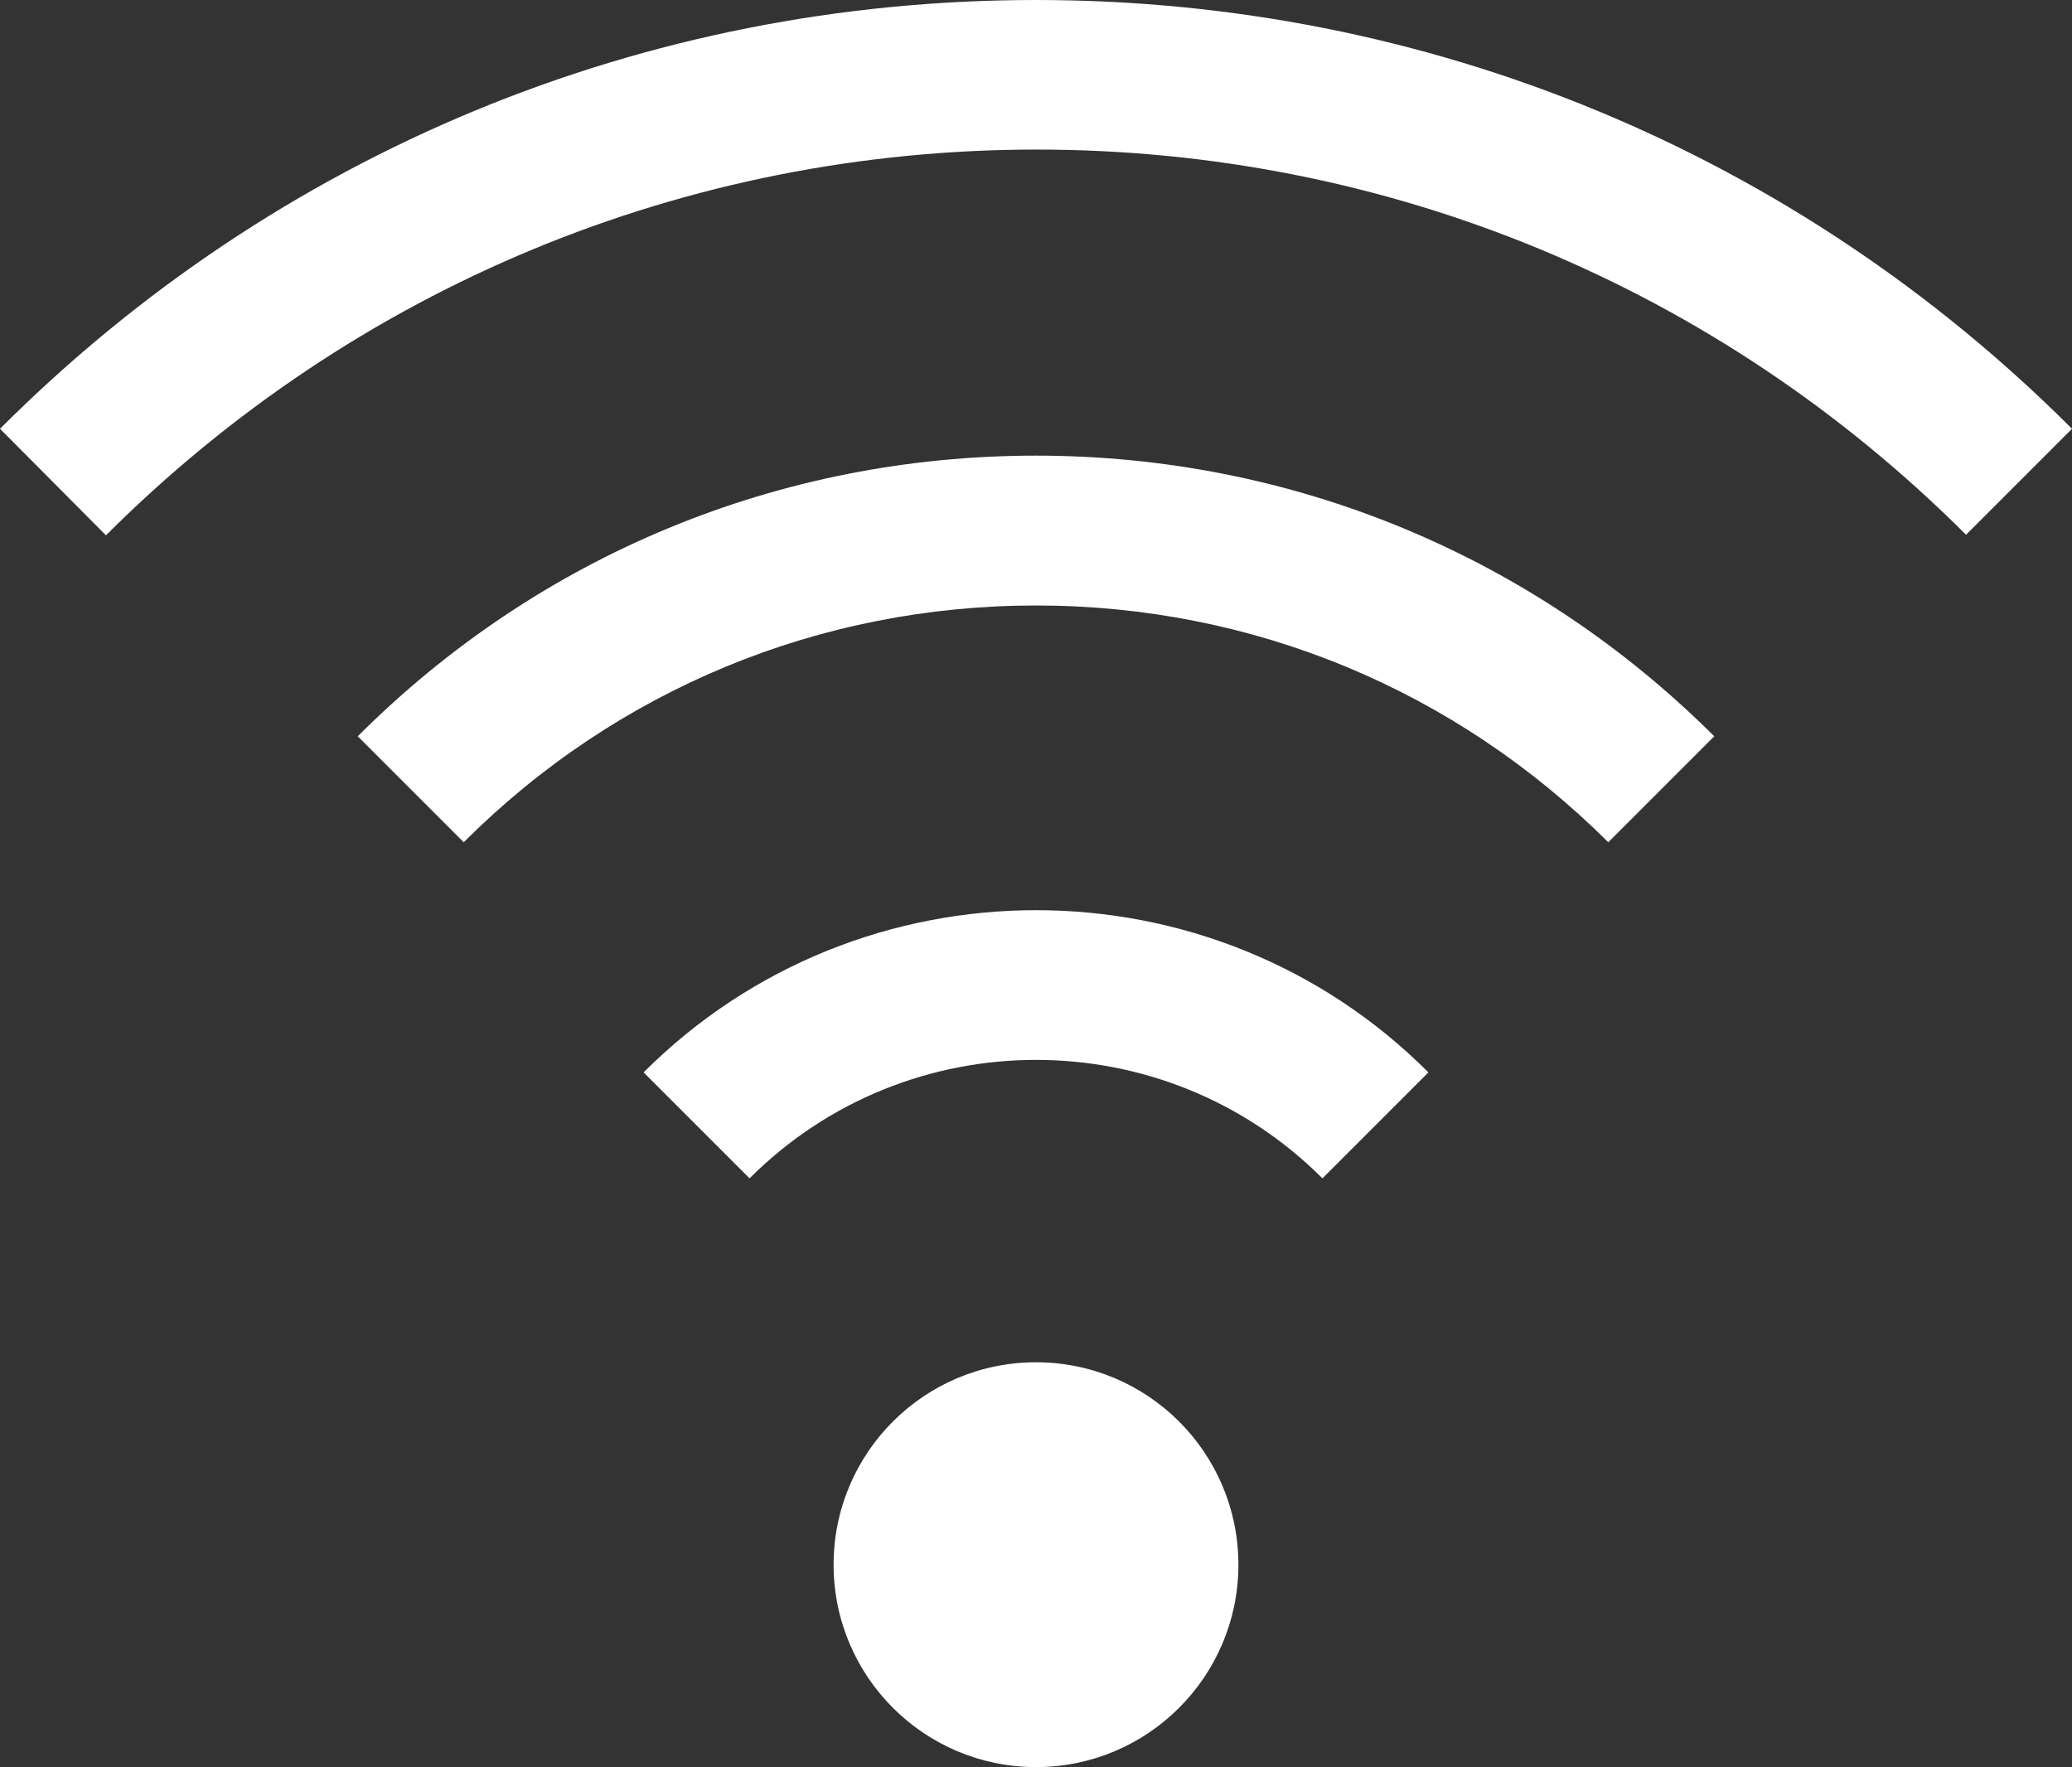
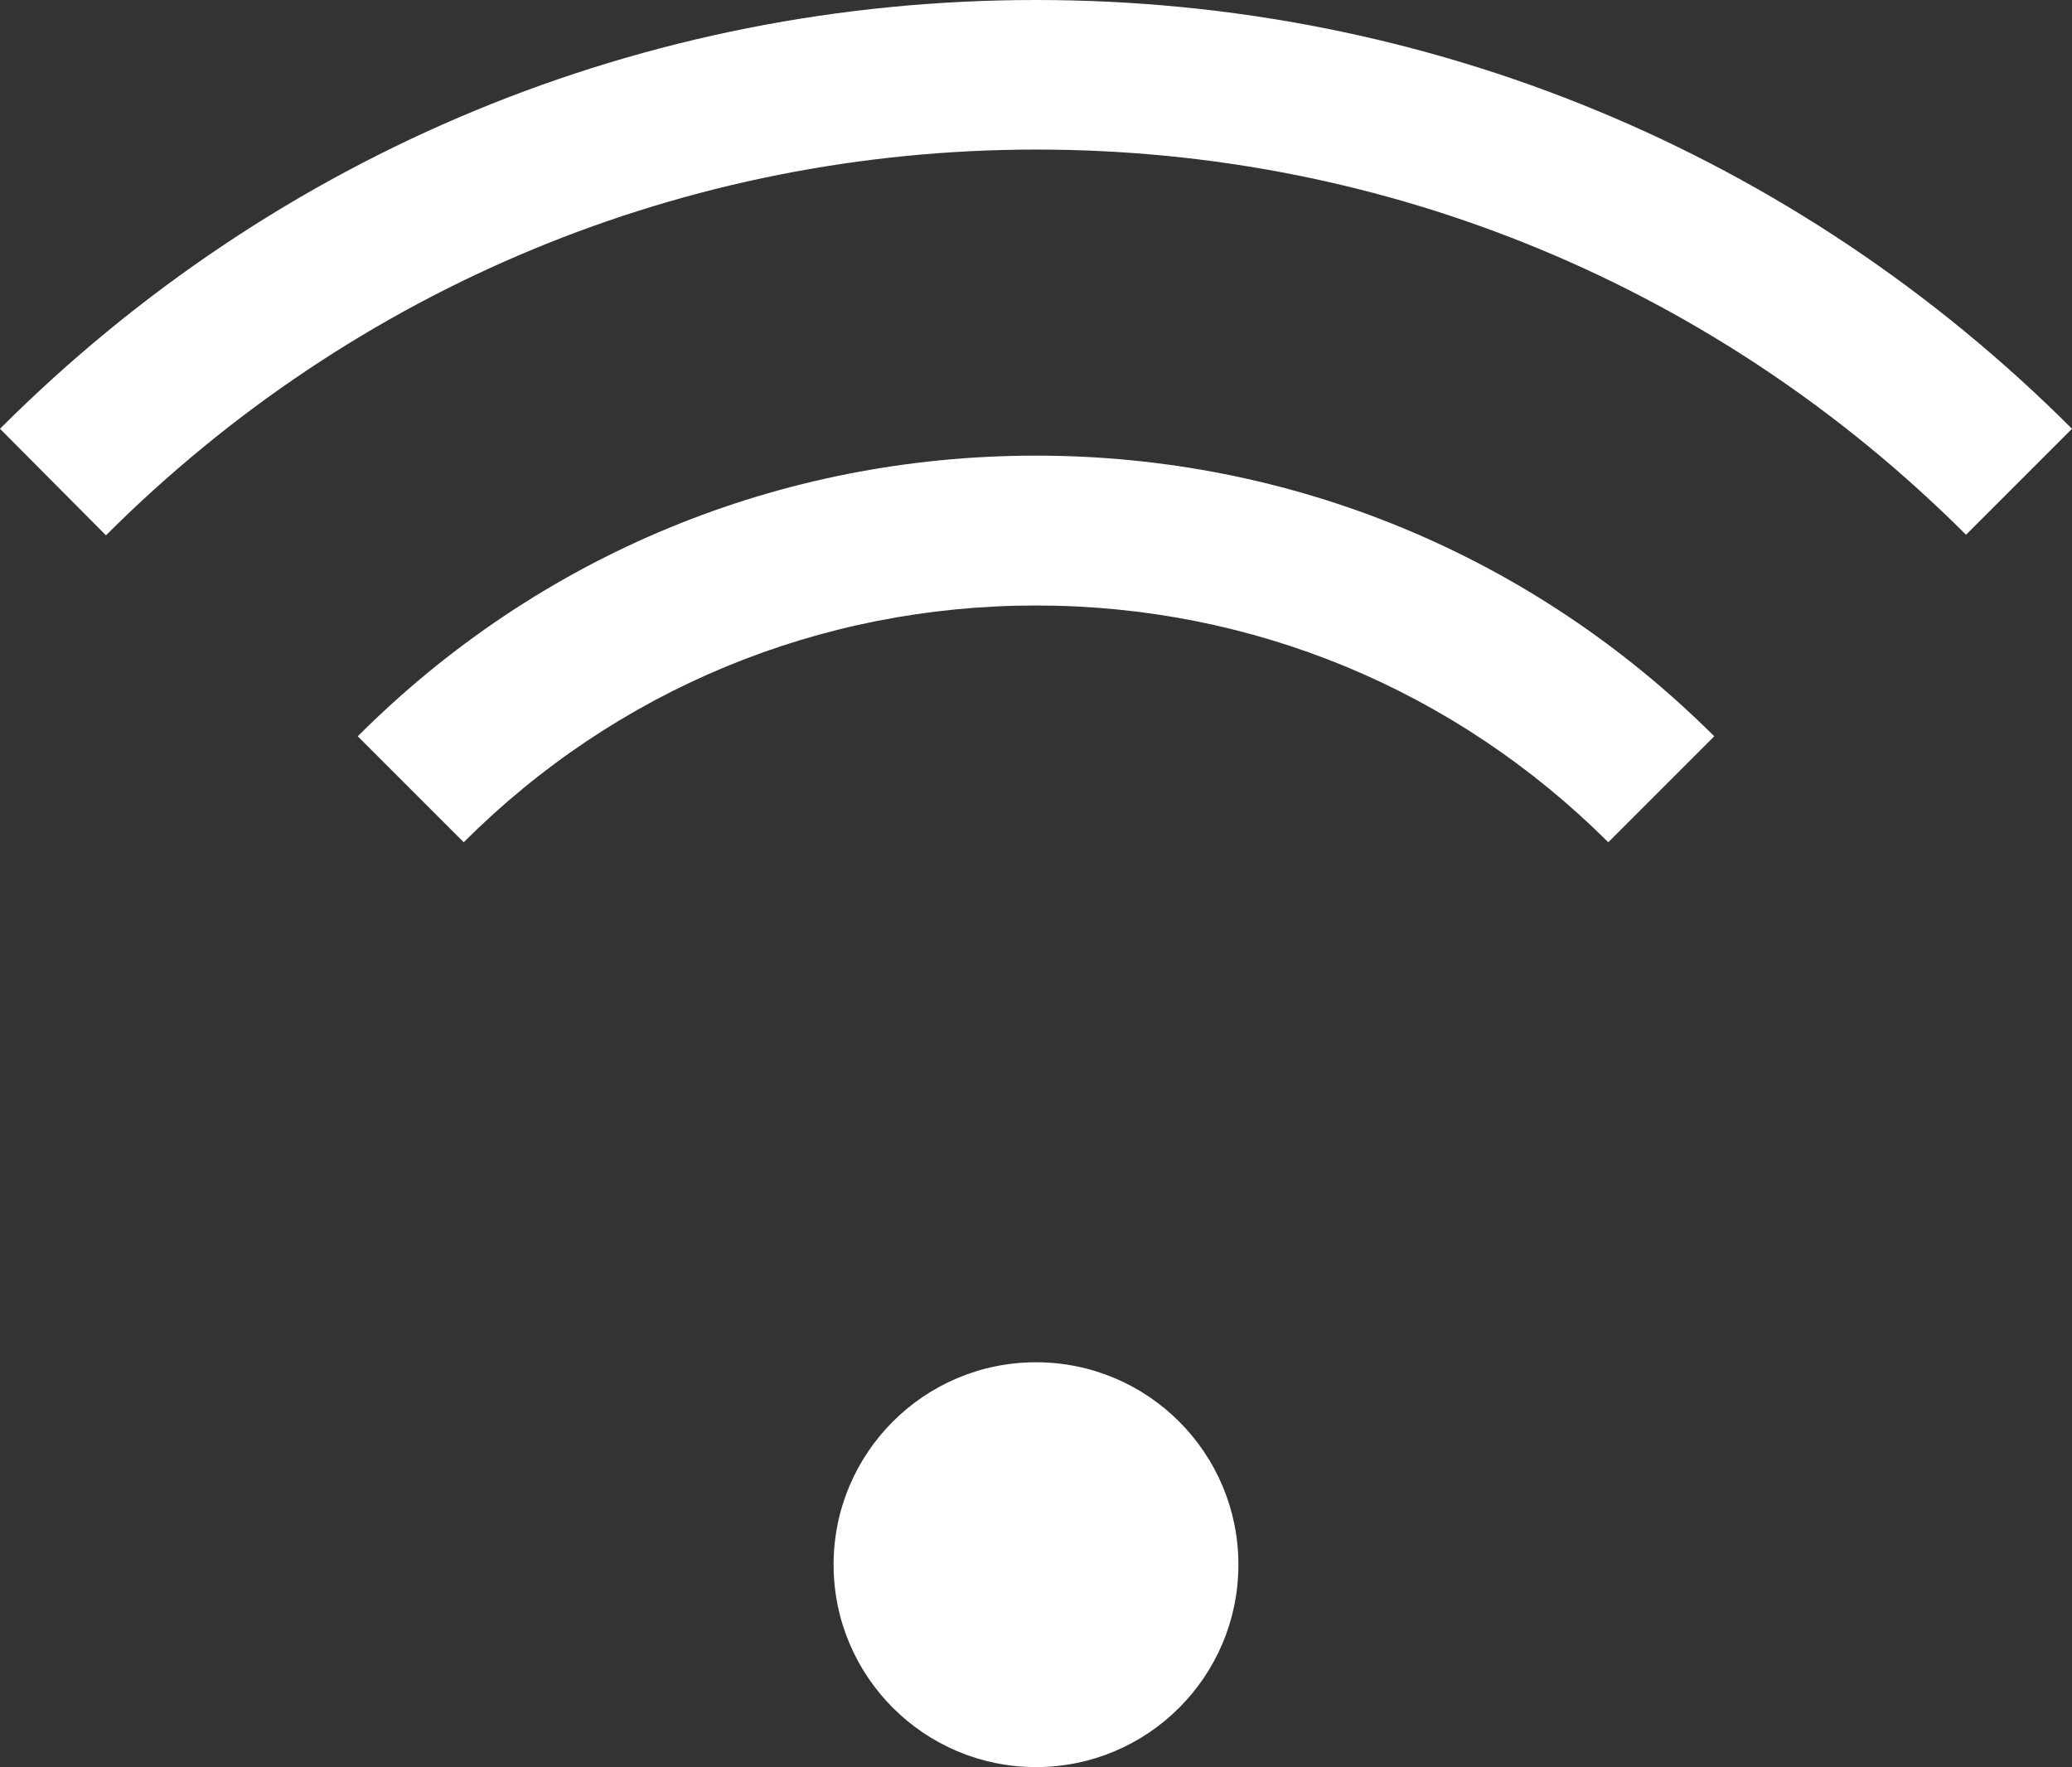
<svg xmlns="http://www.w3.org/2000/svg" version="1.1" id="Layer_1" x="0px" y="0px" viewBox="150.3 30.8 717.6 612" enable-background="new 150.3 30.8 717.6 612" xml:space="preserve">
  <rect x="150.3" y="30.8" width="717.6" height="612" fill="#333333" stroke="none" />
  <g>
    <path fill="#FFFFFF" d="M187,216.2l-36.7-36.9C246.1,83.5,373.5,30.8,509.1,30.8s263,52.7,358.8,148.5l-36.7,36.7   C745.1,130,630.8,82.6,509.3,82.6S273.1,130.2,187,216.2z" />
-     <path fill="#FFFFFF" d="M608.3,438.9c-54.7-54.7-143.7-54.7-198.4,0l-36.7-36.7c74.9-74.9,197-74.9,271.8,0L608.3,438.9z" />
    <circle fill="#FFFFFF" cx="509.1" cy="572.7" r="70.1" />
    <path fill="#FFFFFF" d="M310.9,322.5l-36.7-36.7c62.8-62.8,146.2-97.2,234.9-97.2s172.1,34.6,234.9,97.2l-36.7,36.7   c-53.1-52.9-123.3-82-198.2-82S363.8,269.6,310.9,322.5z" />
  </g>
</svg>